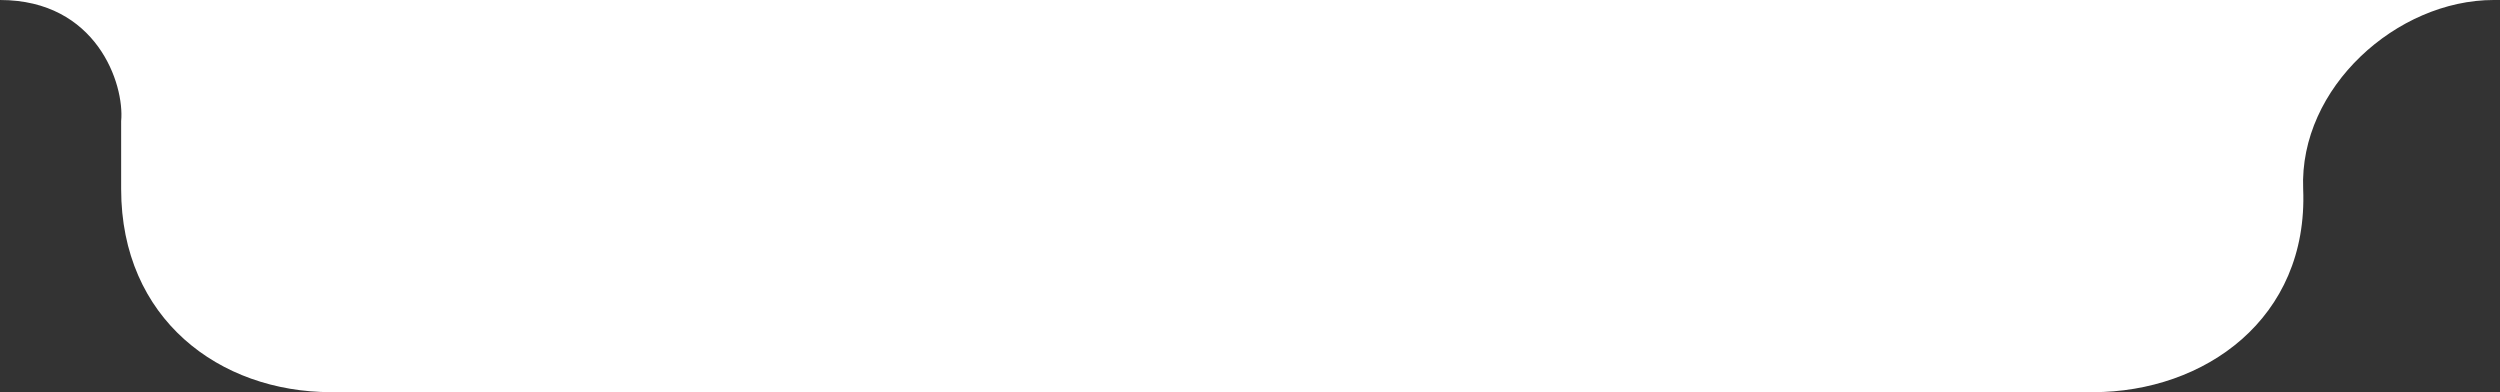
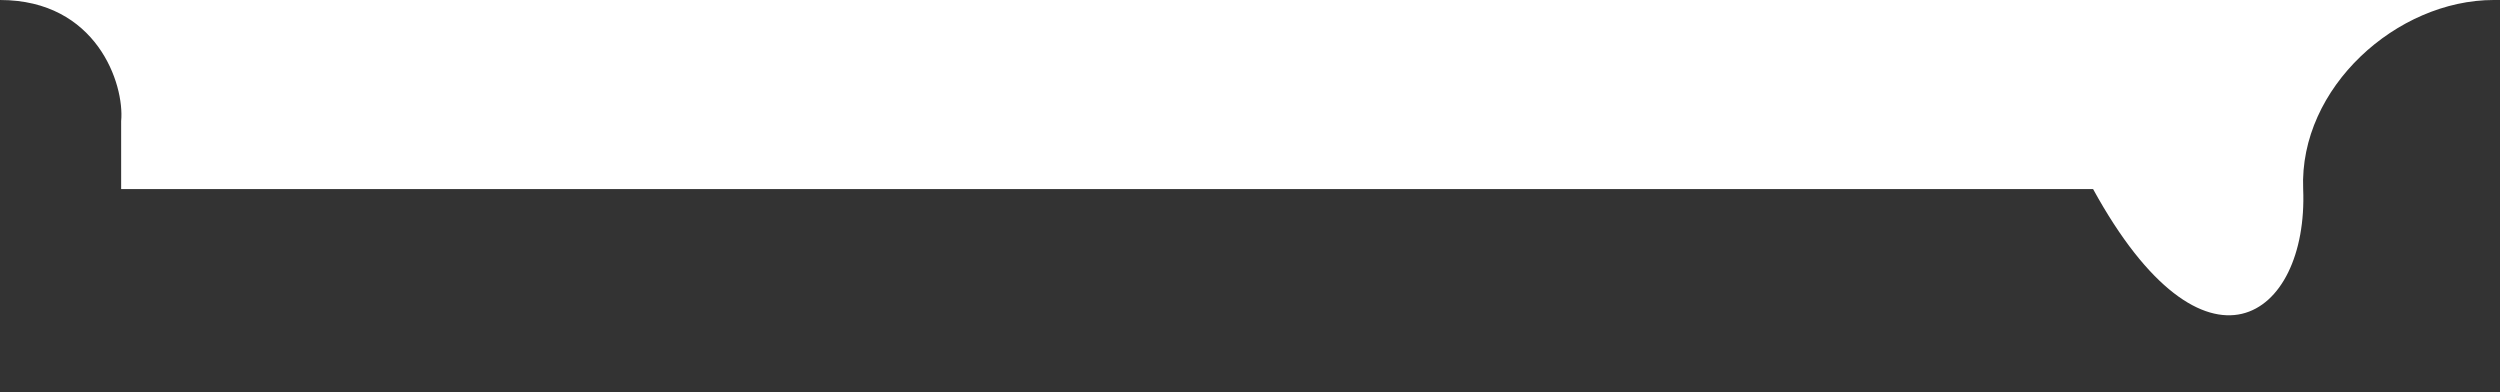
<svg xmlns="http://www.w3.org/2000/svg" width="357" height="56" viewBox="0 0 357 56" fill="none">
  <rect x="0" y="0" width="357" height="56" fill="#333333" stroke="none" />
-   <path d="M0 0C13.8 0 17.8 12 17.3 17.3V27C17.3 45.5 31.3 56 47.3 56H298.893C314.8 56 329.649 45.5 328.893 27C328.3 12.5 342.293 0 356.093 0H0Z" fill="white" />
+   <path d="M0 0C13.8 0 17.8 12 17.3 17.3V27H298.893C314.8 56 329.649 45.5 328.893 27C328.3 12.5 342.293 0 356.093 0H0Z" fill="white" />
</svg>